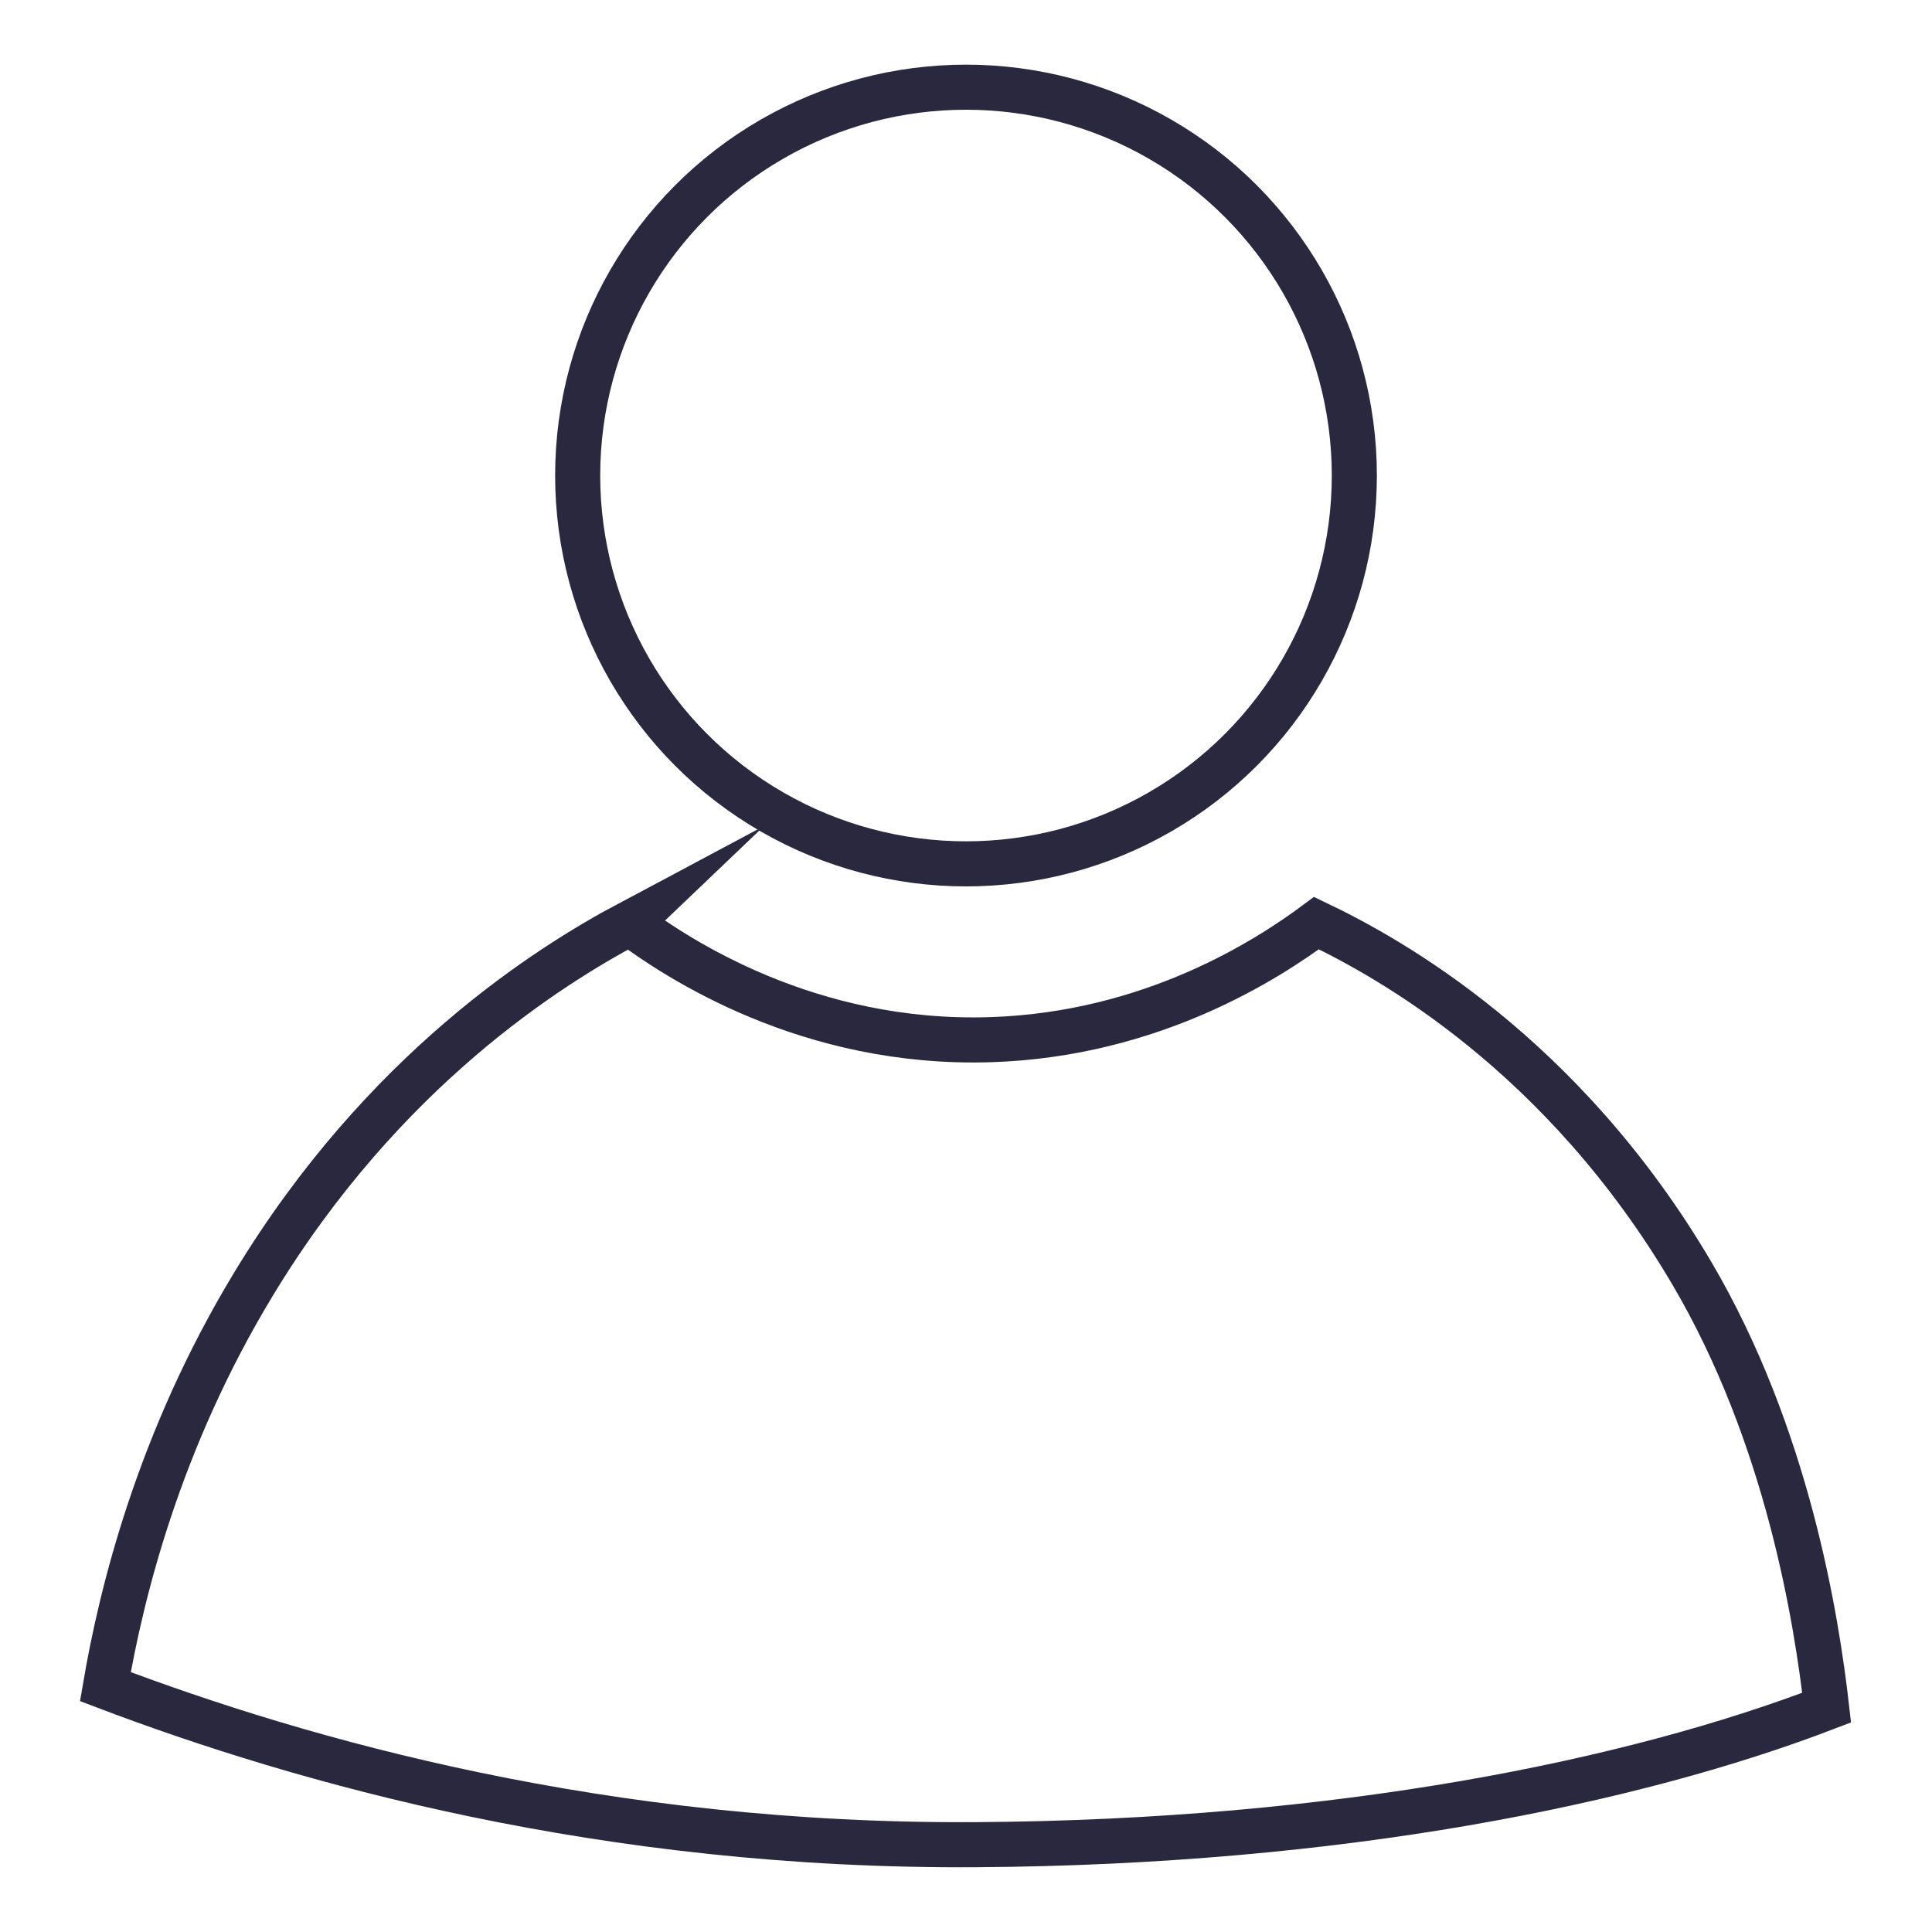
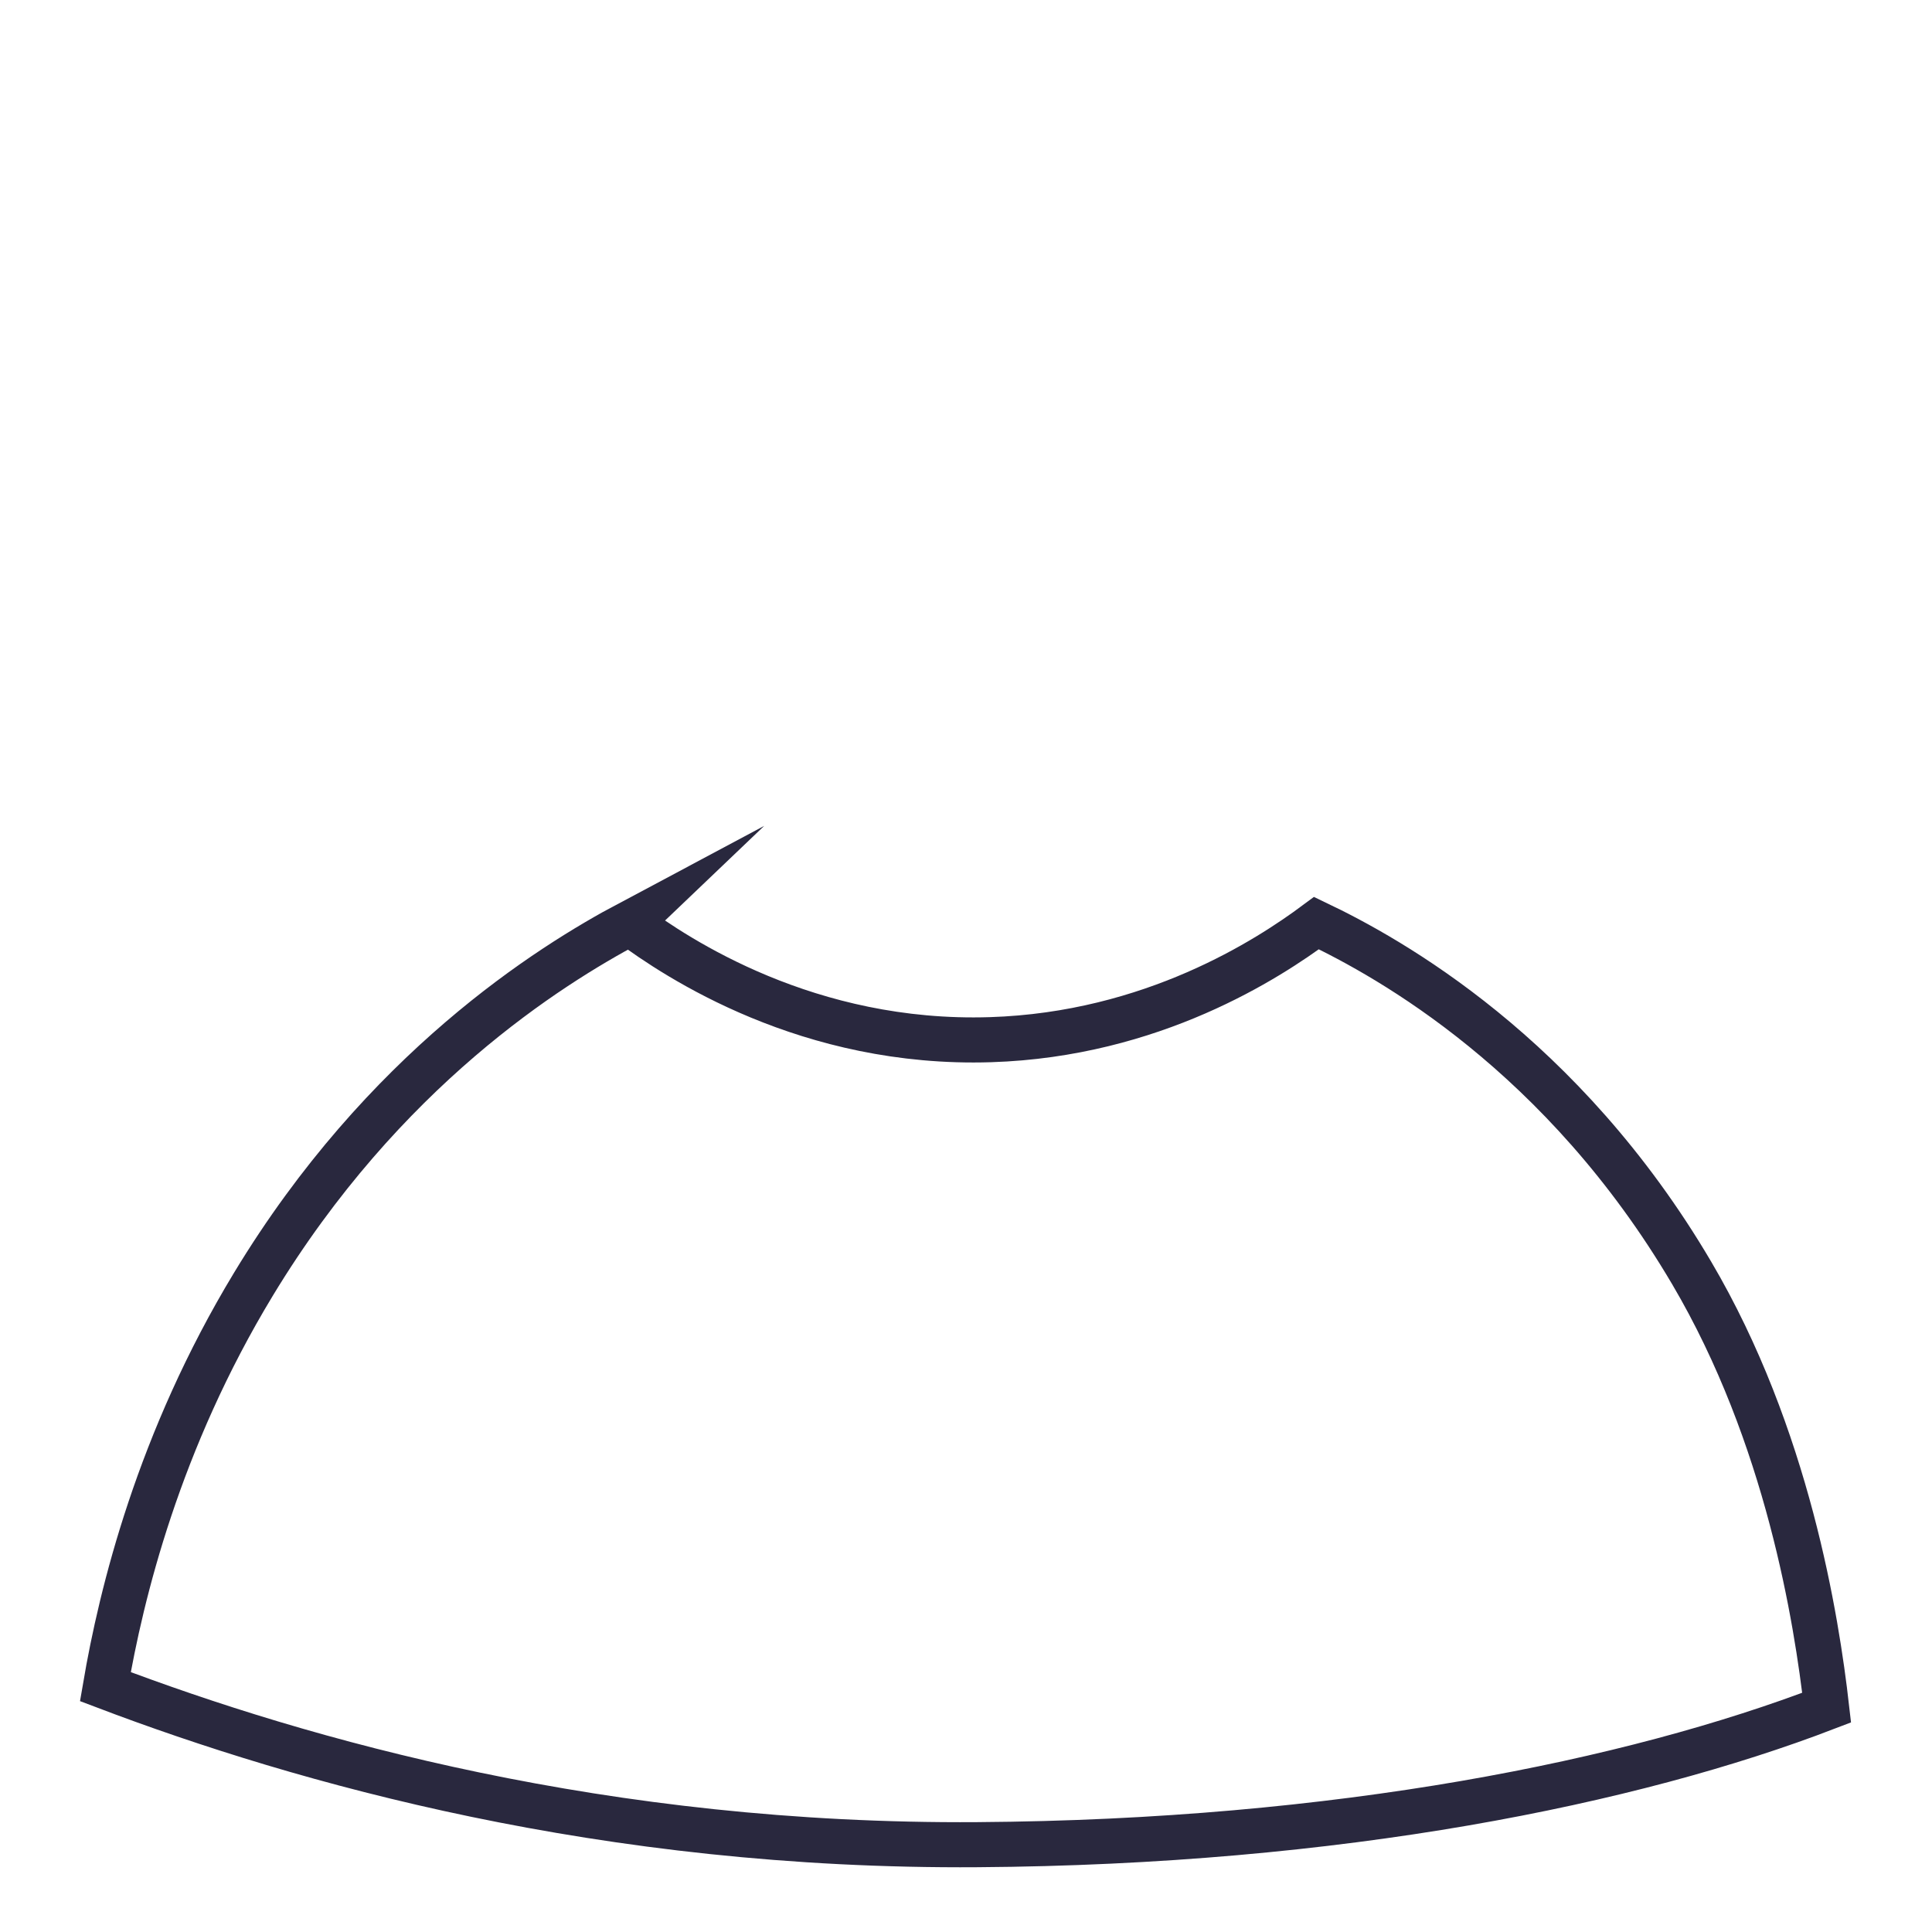
<svg xmlns="http://www.w3.org/2000/svg" id="Bilag_Workflows" data-name="Bilag Workflows" viewBox="0 0 150 150">
  <defs>
    <style>
      .cls-1 {
        stroke-miterlimit: 10;
      }

      .cls-1, .cls-2 {
        fill: none;
        stroke: #29283e;
        stroke-width: 3.5px;
      }

      .cls-2 {
        stroke-linecap: round;
        stroke-linejoin: round;
      }
    </style>
  </defs>
-   <circle class="cls-2" cx="75" cy="36.92" r="30.15" />
  <path class="cls-1" d="M48.89,71.67c3.67,2.73,13.86,9.5,28.02,9.05,12.56-.4,21.56-6.27,25.3-9.05,5.66,2.7,19.12,10.16,29.13,27.16,7.46,12.66,9.7,26.93,10.48,33.75-15.11,5.8-37.86,10.45-65.93,10.64-28.94.2-52.37-6.45-67.71-12.27,1.24-7.25,4.13-19.08,11.5-31.25,10.08-16.65,22.95-24.7,29.22-28.04Z" />
</svg>